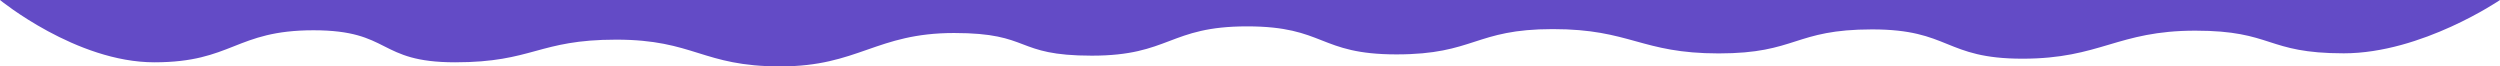
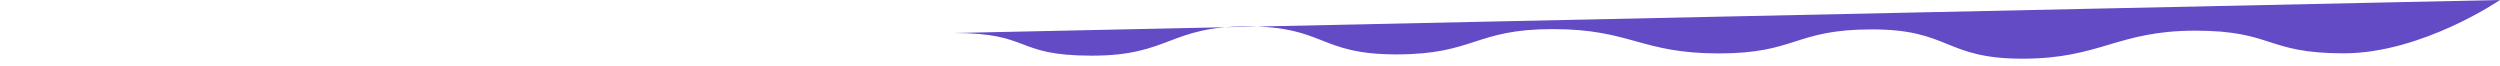
<svg xmlns="http://www.w3.org/2000/svg" viewBox="0 0 2560 68">
  <defs>
    <style>.cls-1{fill:#634bc6;}</style>
  </defs>
  <title>bbp</title>
  <g id="Слой_2" data-name="Слой 2">
    <g id="Слой_1-2" data-name="Слой 1">
      <g id="Слой_2-2" data-name="Слой 2">
        <g id="Слой_1-2-2" data-name="Слой 1-2">
-           <path class="cls-1" d="M2560,0s-80,54.6-160,54.6-72-23.2-152-23.2-97,28.7-177,28.7-74-30-154-30-77,24.6-157,24.6-90-24.9-170-24.9-80,25.9-160,25.9S1357,27,1277,27s-79,30-159,30-61-23.2-141-23.2S879,68,799,68,711,40.6,631,40.6,546,63.8,466,63.8,401,31,321,31,238,63.8,158,63.8,0,0,0,0Z" />
+           <path class="cls-1" d="M2560,0s-80,54.6-160,54.6-72-23.2-152-23.2-97,28.7-177,28.7-74-30-154-30-77,24.6-157,24.6-90-24.9-170-24.9-80,25.9-160,25.9S1357,27,1277,27s-79,30-159,30-61-23.2-141-23.2Z" />
        </g>
      </g>
    </g>
  </g>
</svg>